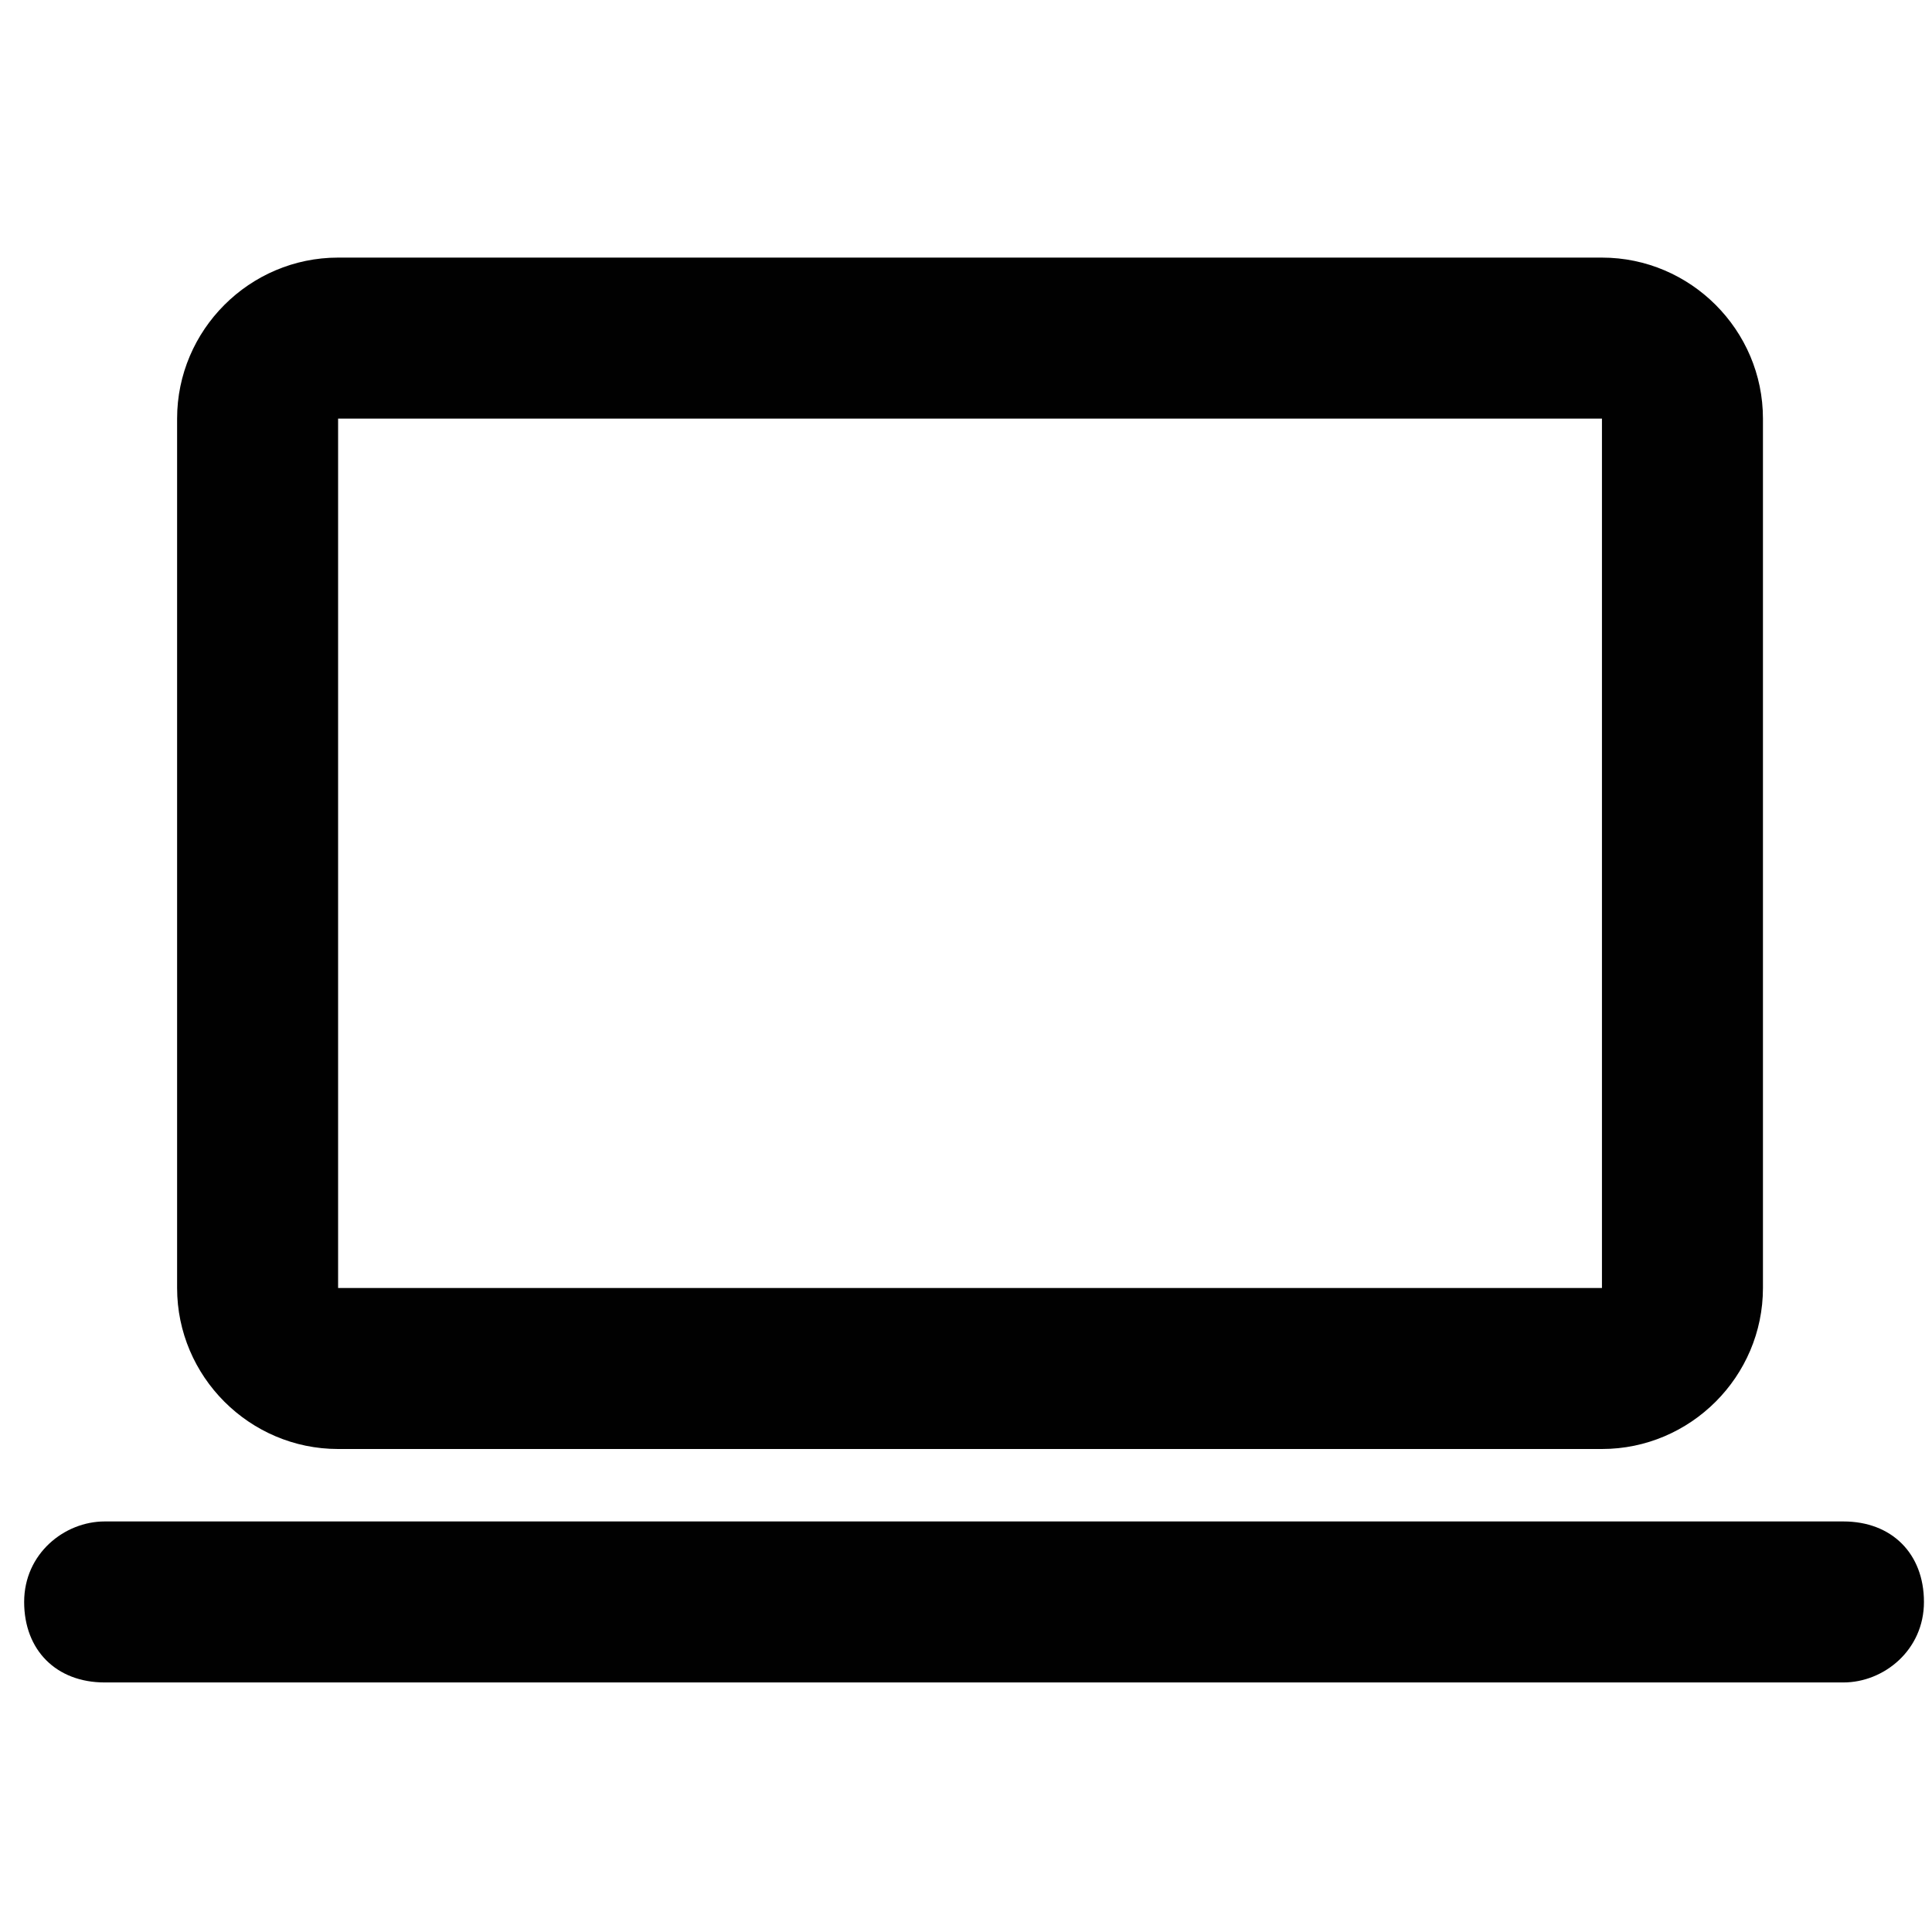
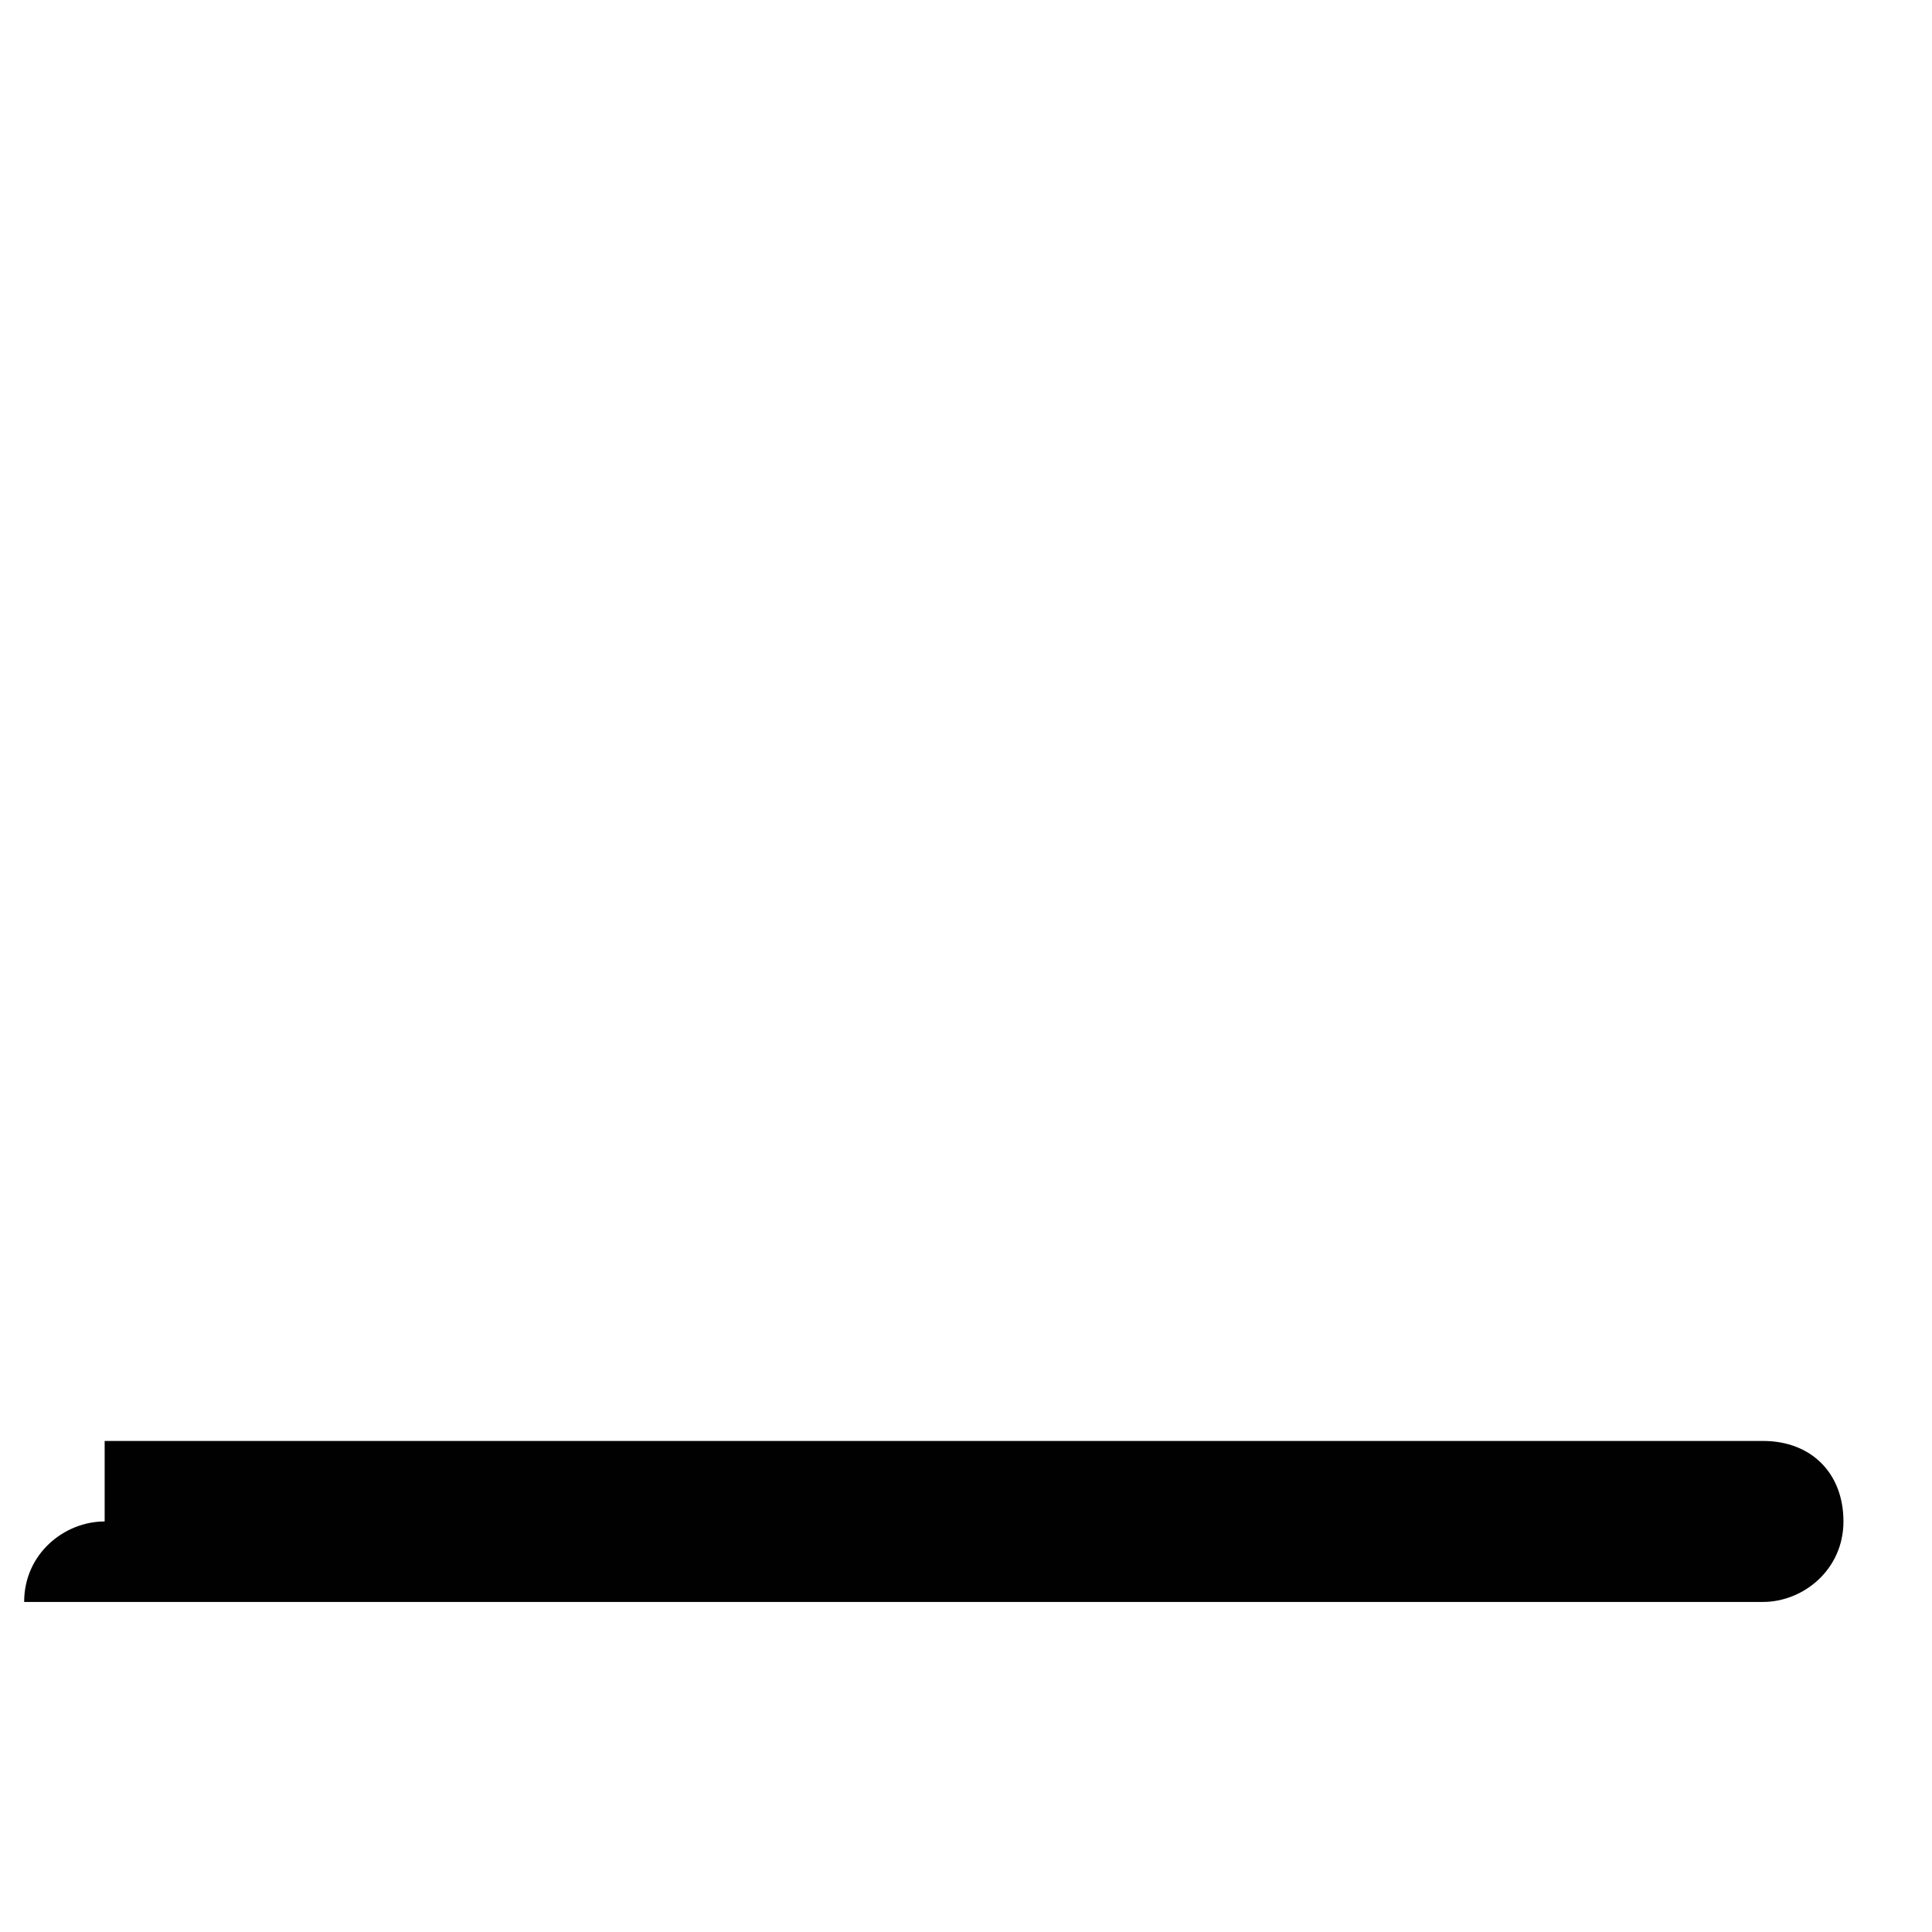
<svg xmlns="http://www.w3.org/2000/svg" version="1.1" id="Layer_1" x="0px" y="0px" viewBox="0 0 24 24" style="enable-background:new 0 0 24 24;" xml:space="preserve">
  <style type="text/css"> .st0{fill-rule:evenodd;clip-rule:evenodd;fill:#010101;} .st1{fill:#010101;} </style>
  <g>
-     <path class="st0" d="M4.2,3.2c-1.1,0-2,0.9-2,2V16c0,1.1,0.9,2,2,2h15.7c1.1,0,2-0.9,2-2V5.2c0-1.1-0.9-2-2-2H4.2z M4.2,5.2h15.7 V16H4.2V5.2z" />
-     <path class="st1" d="M1.3,18.9c-0.5,0-1,0.4-1,1s0.4,1,1,1h21.6c0.5,0,1-0.4,1-1s-0.4-1-1-1H1.3z" />
+     <path class="st1" d="M1.3,18.9c-0.5,0-1,0.4-1,1h21.6c0.5,0,1-0.4,1-1s-0.4-1-1-1H1.3z" />
  </g>
</svg>